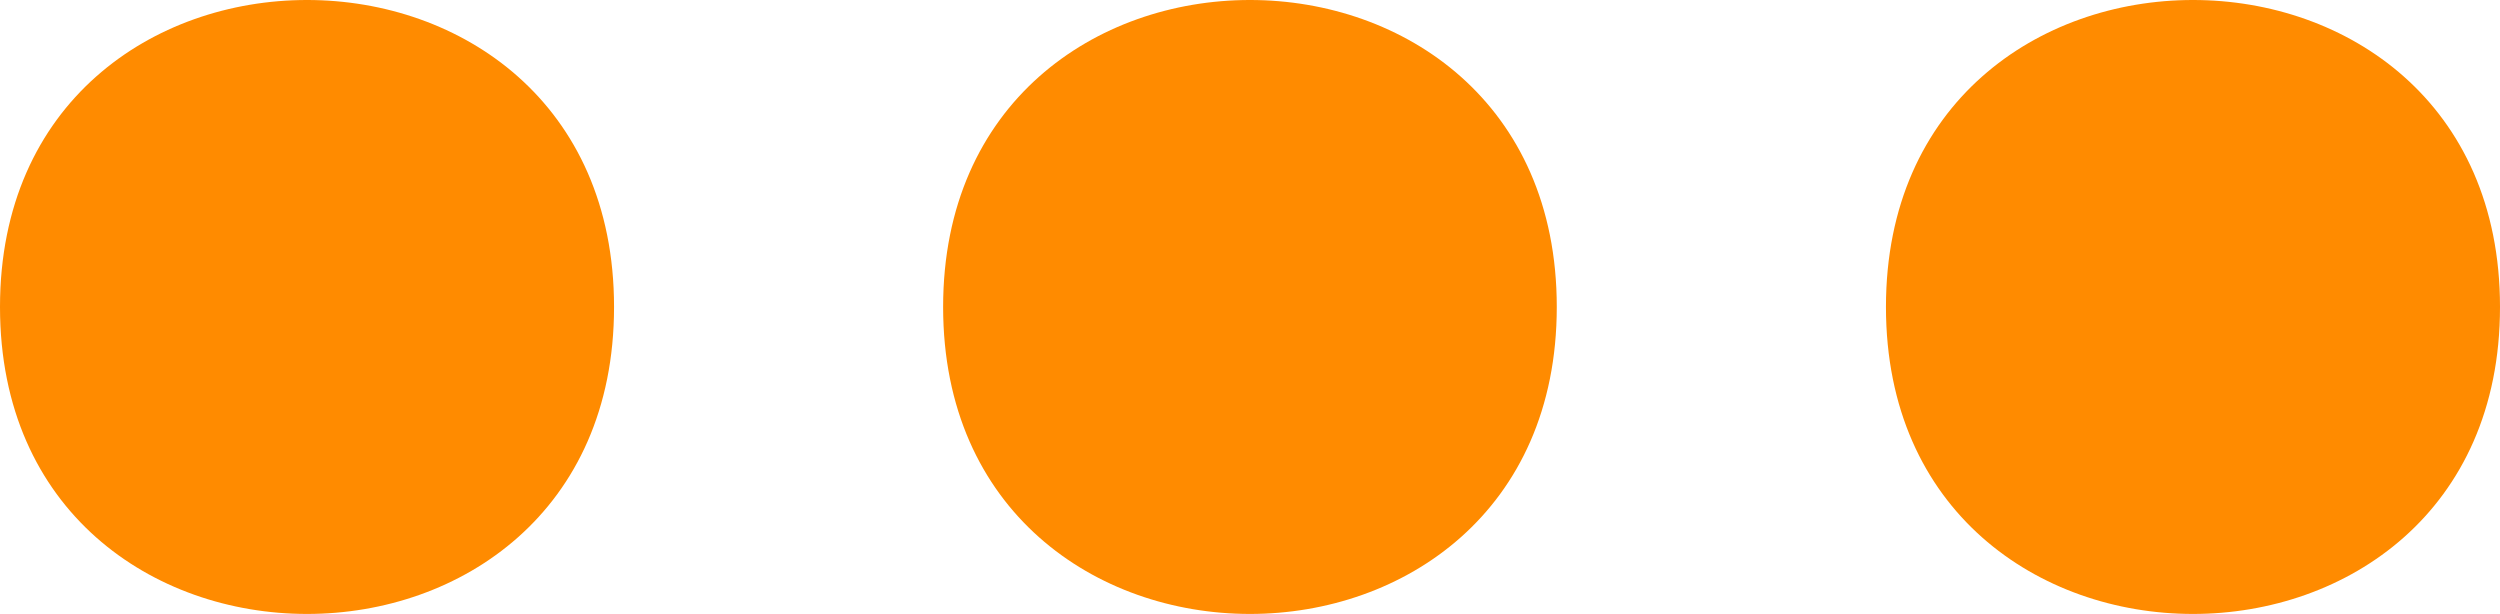
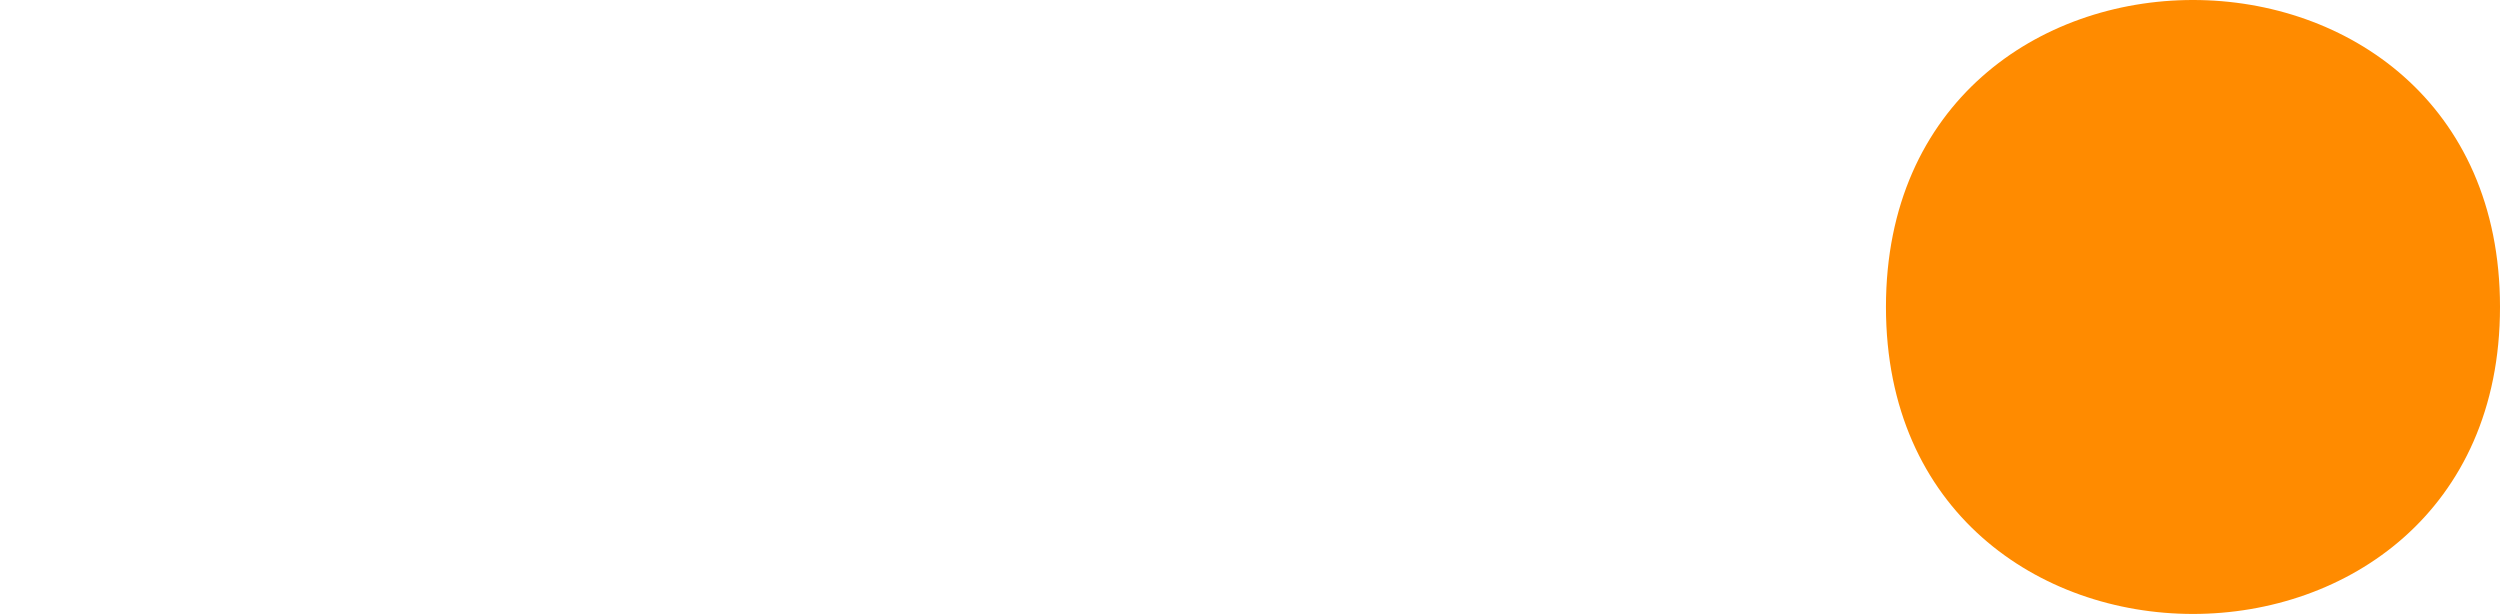
<svg xmlns="http://www.w3.org/2000/svg" width="25.336" height="6.223" viewBox="0 0 25.336 6.223">
  <defs>
    <style>.a{fill:#FF8B00;}</style>
  </defs>
  <g transform="translate(-37.332 -46.889)">
-     <path class="a" d="M43.555,50c0,4.148-6.223,4.148-6.223,0s6.223-4.148,6.223,0" />
-     <path class="a" d="M53.109,50c0,4.148-6.219,4.148-6.219,0s6.219-4.148,6.219,0" />
    <path class="a" d="M62.668,50c0,4.148-6.223,4.148-6.223,0s6.223-4.148,6.223,0" />
  </g>
</svg>